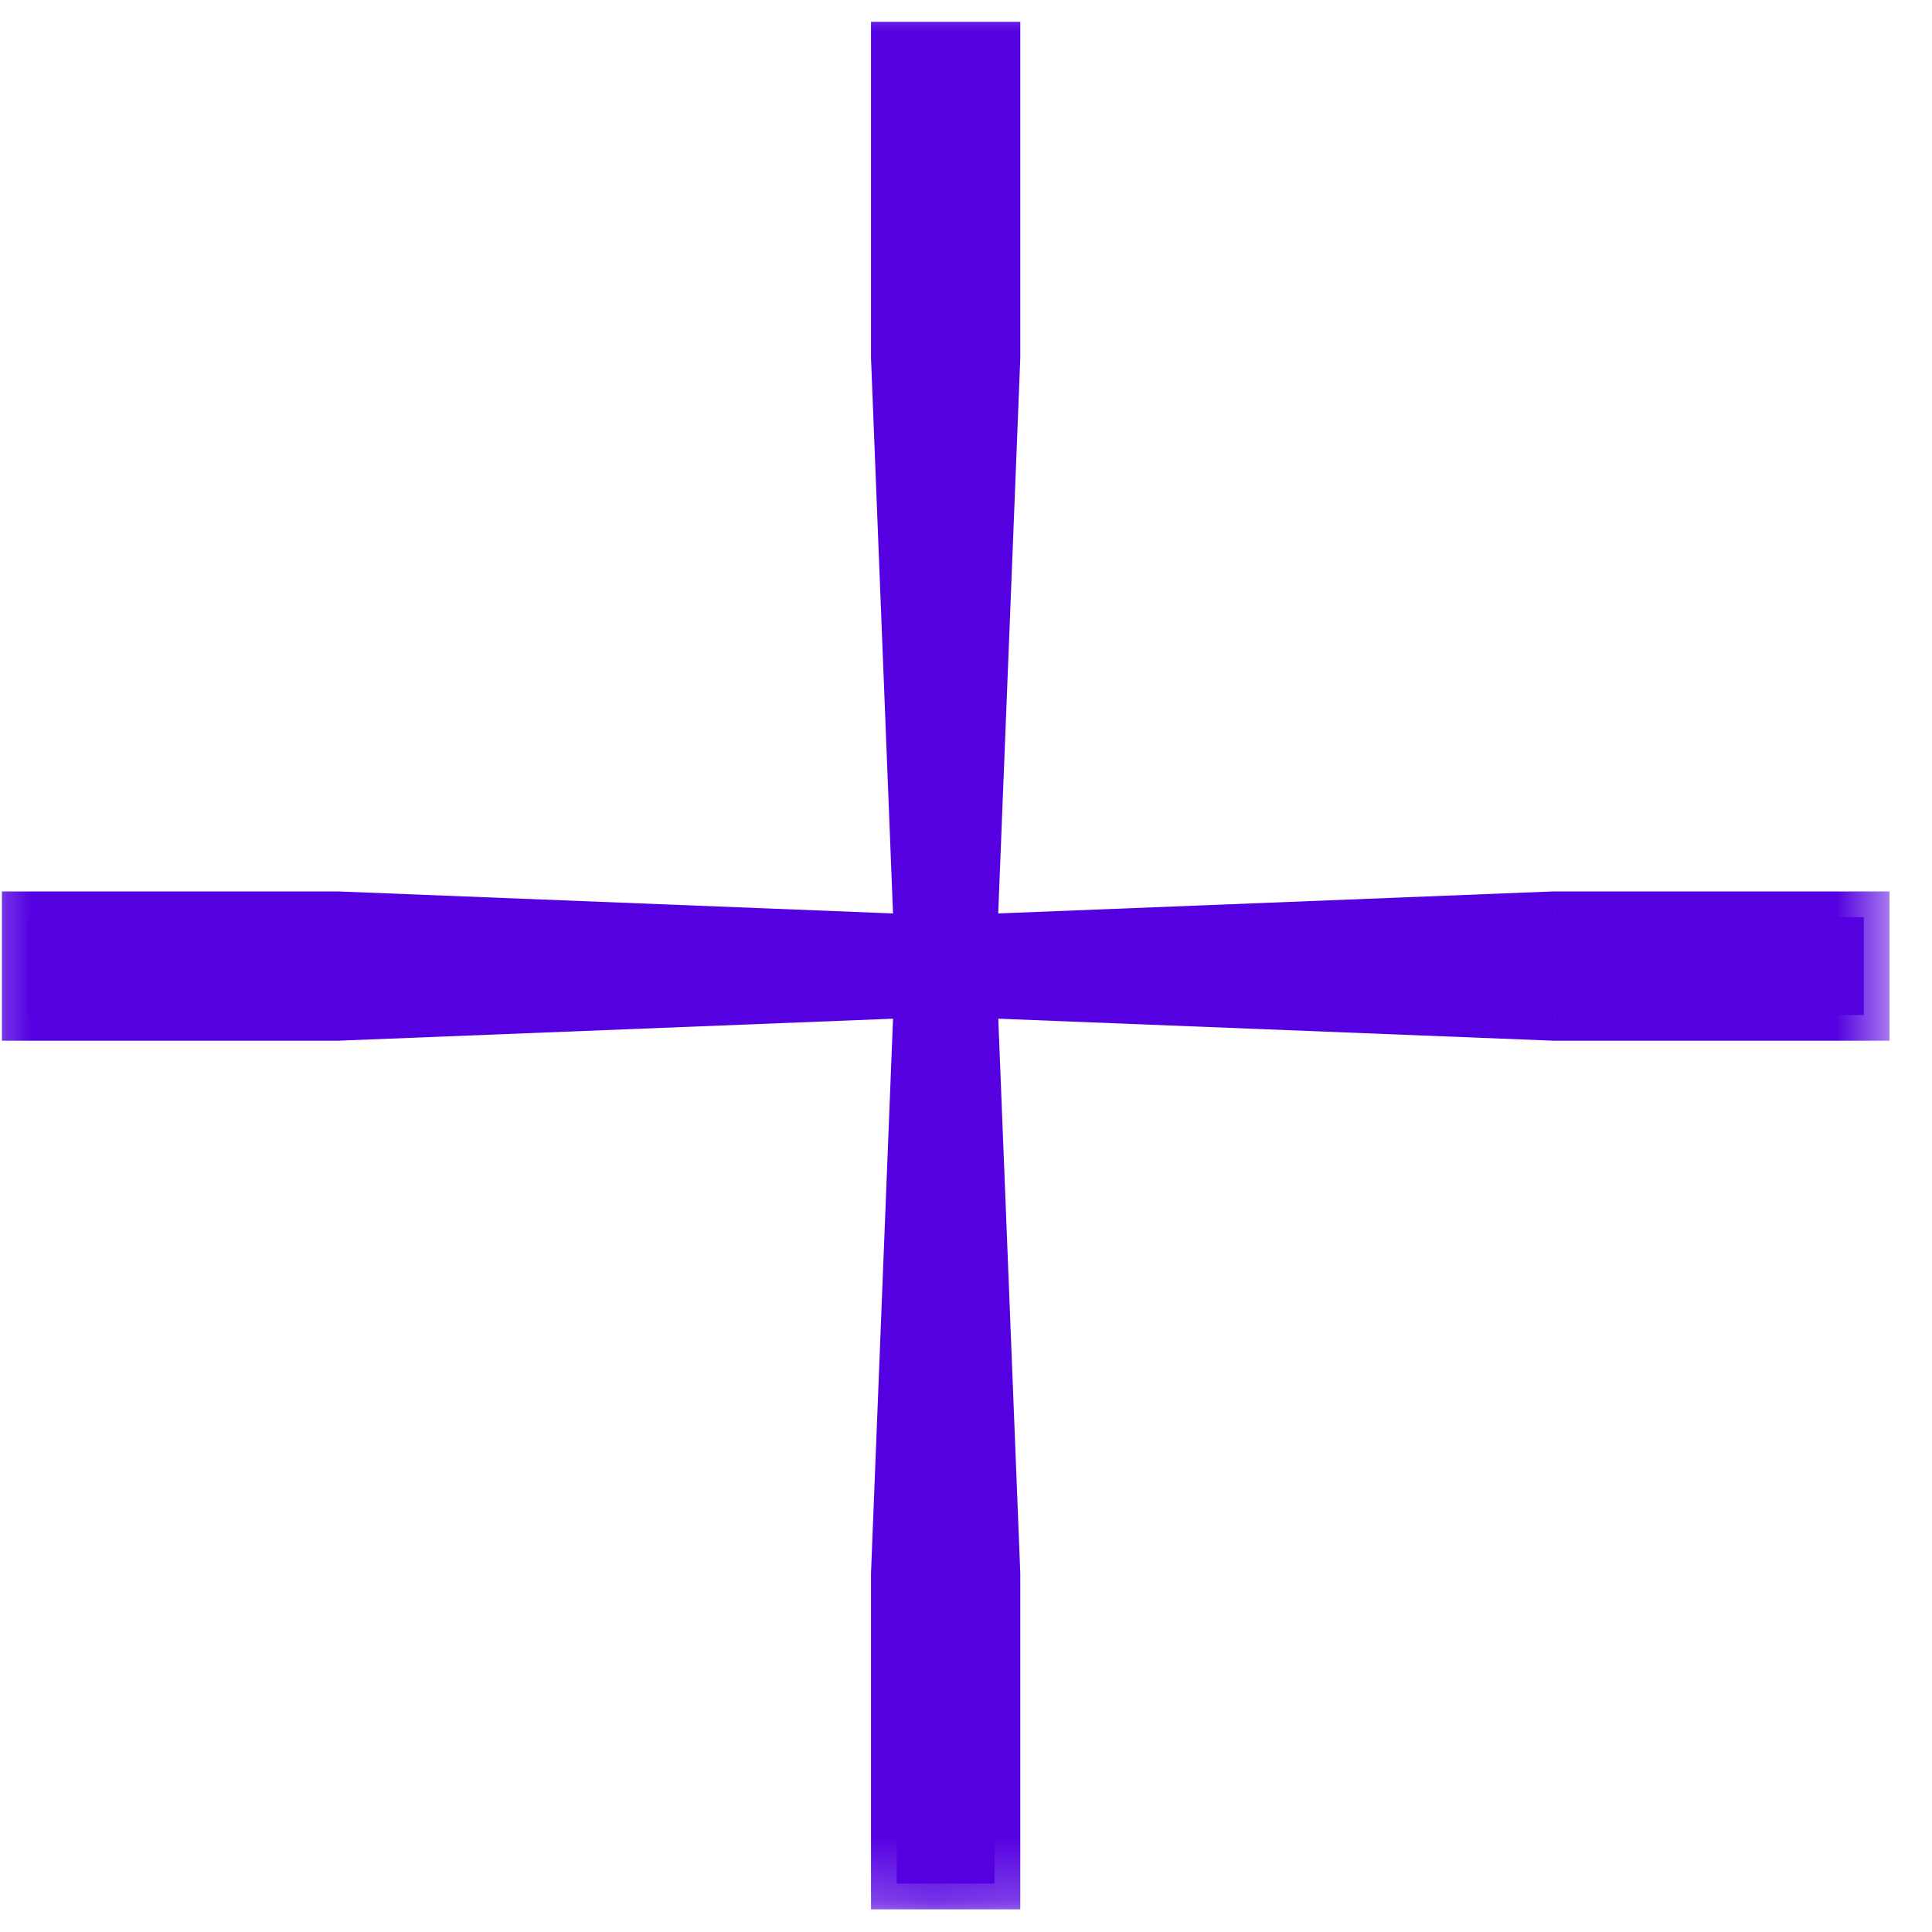
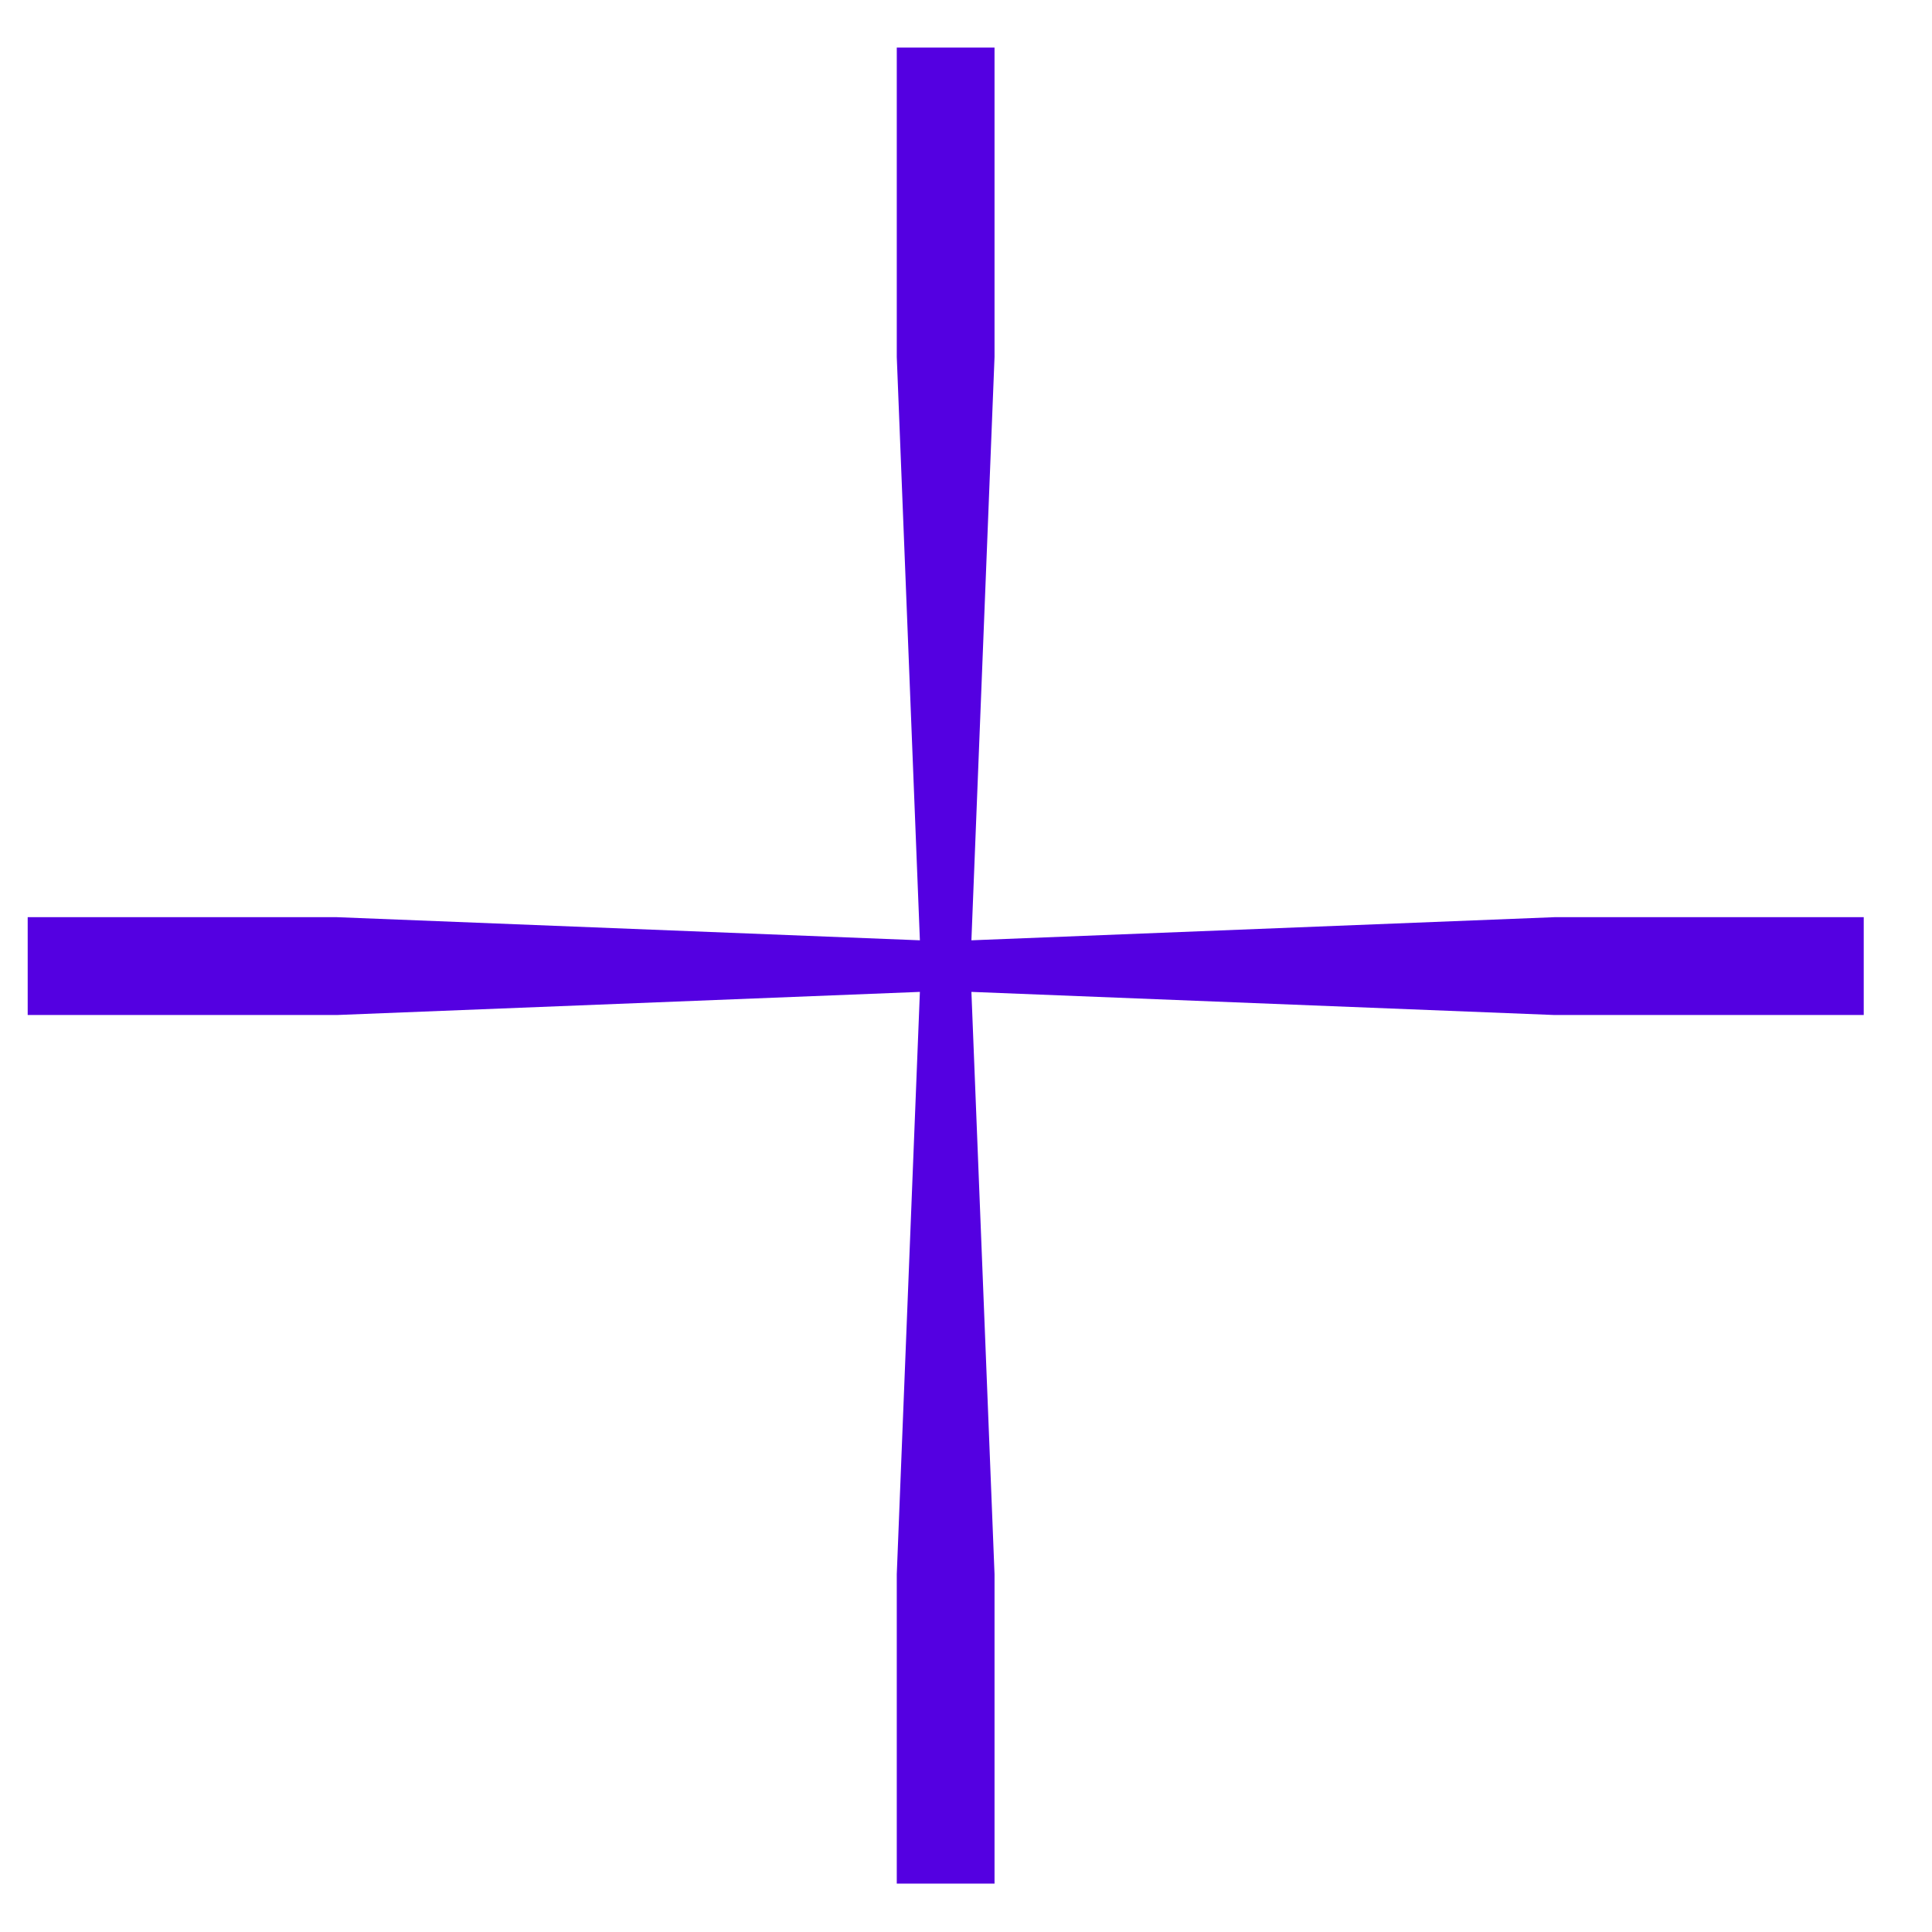
<svg xmlns="http://www.w3.org/2000/svg" width="30" height="30" viewBox="0 0 30 30" fill="none">
  <g clip-path="url(#clip0_27_139)">
    <path fill-rule="evenodd" clip-rule="evenodd" d="M13.925 5.542V0.738H15.443V5.542L15.084 14.601L24.136 14.242H28.94V15.761H24.136L15.084 15.402L15.443 24.445V29.249H13.925V24.445L14.284 15.402L5.233 15.761H0.43V14.242H5.233L14.284 14.601L13.925 5.542Z" fill="#5400E1" />
    <mask id="mask0_27_139" style="mask-type:luminance" maskUnits="userSpaceOnUse" x="-1" y="-1" width="31" height="31">
-       <path d="M29.43 -0.262H-0.57V29.738H29.43V-0.262Z" fill="white" />
-       <path fill-rule="evenodd" clip-rule="evenodd" d="M13.925 5.542V0.738H15.443V5.542L15.084 14.601L24.136 14.242H28.94V15.761H24.136L15.084 15.402L15.443 24.445V29.249H13.925V24.445L14.284 15.402L5.233 15.761H0.43V14.242H5.233L14.284 14.601L13.925 5.542Z" fill="black" />
-     </mask>
+       </mask>
    <g mask="url(#mask0_27_139)">
-       <path d="M13.925 0.738V0.338H13.525V0.738H13.925ZM13.925 5.542H13.525V5.55L13.525 5.558L13.925 5.542ZM15.443 0.738H15.843V0.338H15.443V0.738ZM15.443 5.542L15.843 5.558L15.843 5.55V5.542H15.443ZM15.084 14.601L14.684 14.585L14.667 15.018L15.1 15.001L15.084 14.601ZM24.137 14.242V13.842H24.128L24.121 13.842L24.137 14.242ZM28.94 14.242H29.34V13.842H28.94V14.242ZM28.94 15.76V16.16H29.34V15.76H28.94ZM24.137 15.76L24.121 16.16L24.128 16.16H24.137V15.76ZM15.085 15.401L15.1 15.002L14.668 14.984L14.685 15.417L15.085 15.401ZM15.443 24.445H15.843V24.437L15.843 24.429L15.443 24.445ZM15.443 29.248V29.648H15.843V29.248H15.443ZM13.925 29.248H13.525V29.648H13.925V29.248ZM13.925 24.445L13.525 24.429L13.525 24.437V24.445H13.925ZM14.284 15.401L14.683 15.417L14.7 14.984L14.268 15.002L14.284 15.401ZM5.234 15.76V16.16H5.241L5.249 16.16L5.234 15.76ZM0.43 15.76H0.03V16.16H0.43V15.76ZM0.43 14.242V13.842H0.03V14.242H0.43ZM5.234 14.242L5.249 13.842L5.241 13.842H5.234V14.242ZM14.284 14.601L14.268 15.001L14.701 15.018L14.684 14.585L14.284 14.601ZM13.525 0.738V5.542H14.325V0.738H13.525ZM15.443 0.338H13.925V1.138H15.443V0.338ZM15.843 5.542V0.738H15.043V5.542H15.843ZM15.483 14.617L15.843 5.558L15.044 5.526L14.684 14.585L15.483 14.617ZM24.121 13.842L15.068 14.201L15.1 15.001L24.152 14.641L24.121 13.842ZM28.94 13.842H24.137V14.642H28.94V13.842ZM29.34 15.76V14.242H28.54V15.76H29.34ZM24.137 16.16H28.94V15.36H24.137V16.16ZM15.069 15.801L24.121 16.16L24.152 15.361L15.1 15.002L15.069 15.801ZM15.843 24.429L15.484 15.385L14.685 15.417L15.044 24.46L15.843 24.429ZM15.843 29.248V24.445H15.043V29.248H15.843ZM13.925 29.648H15.443V28.848H13.925V29.648ZM13.525 24.445V29.248H14.325V24.445H13.525ZM13.884 15.385L13.525 24.429L14.324 24.46L14.683 15.417L13.884 15.385ZM5.249 16.16L14.299 15.801L14.268 15.002L5.218 15.361L5.249 16.16ZM0.43 16.16H5.234V15.36H0.43L0.43 16.16ZM0.03 14.242V15.76H0.83V14.242H0.03ZM5.234 13.842H0.43V14.642H5.234V13.842ZM14.3 14.201L5.249 13.842L5.218 14.641L14.268 15.001L14.3 14.201ZM13.525 5.558L13.884 14.617L14.684 14.585L14.324 5.526L13.525 5.558Z" fill="#5400E1" />
-     </g>
+       </g>
  </g>
  <defs>
    <clipPath id="clip0_27_139">
      <rect width="30" height="30" fill="white" />
    </clipPath>
  </defs>
</svg>